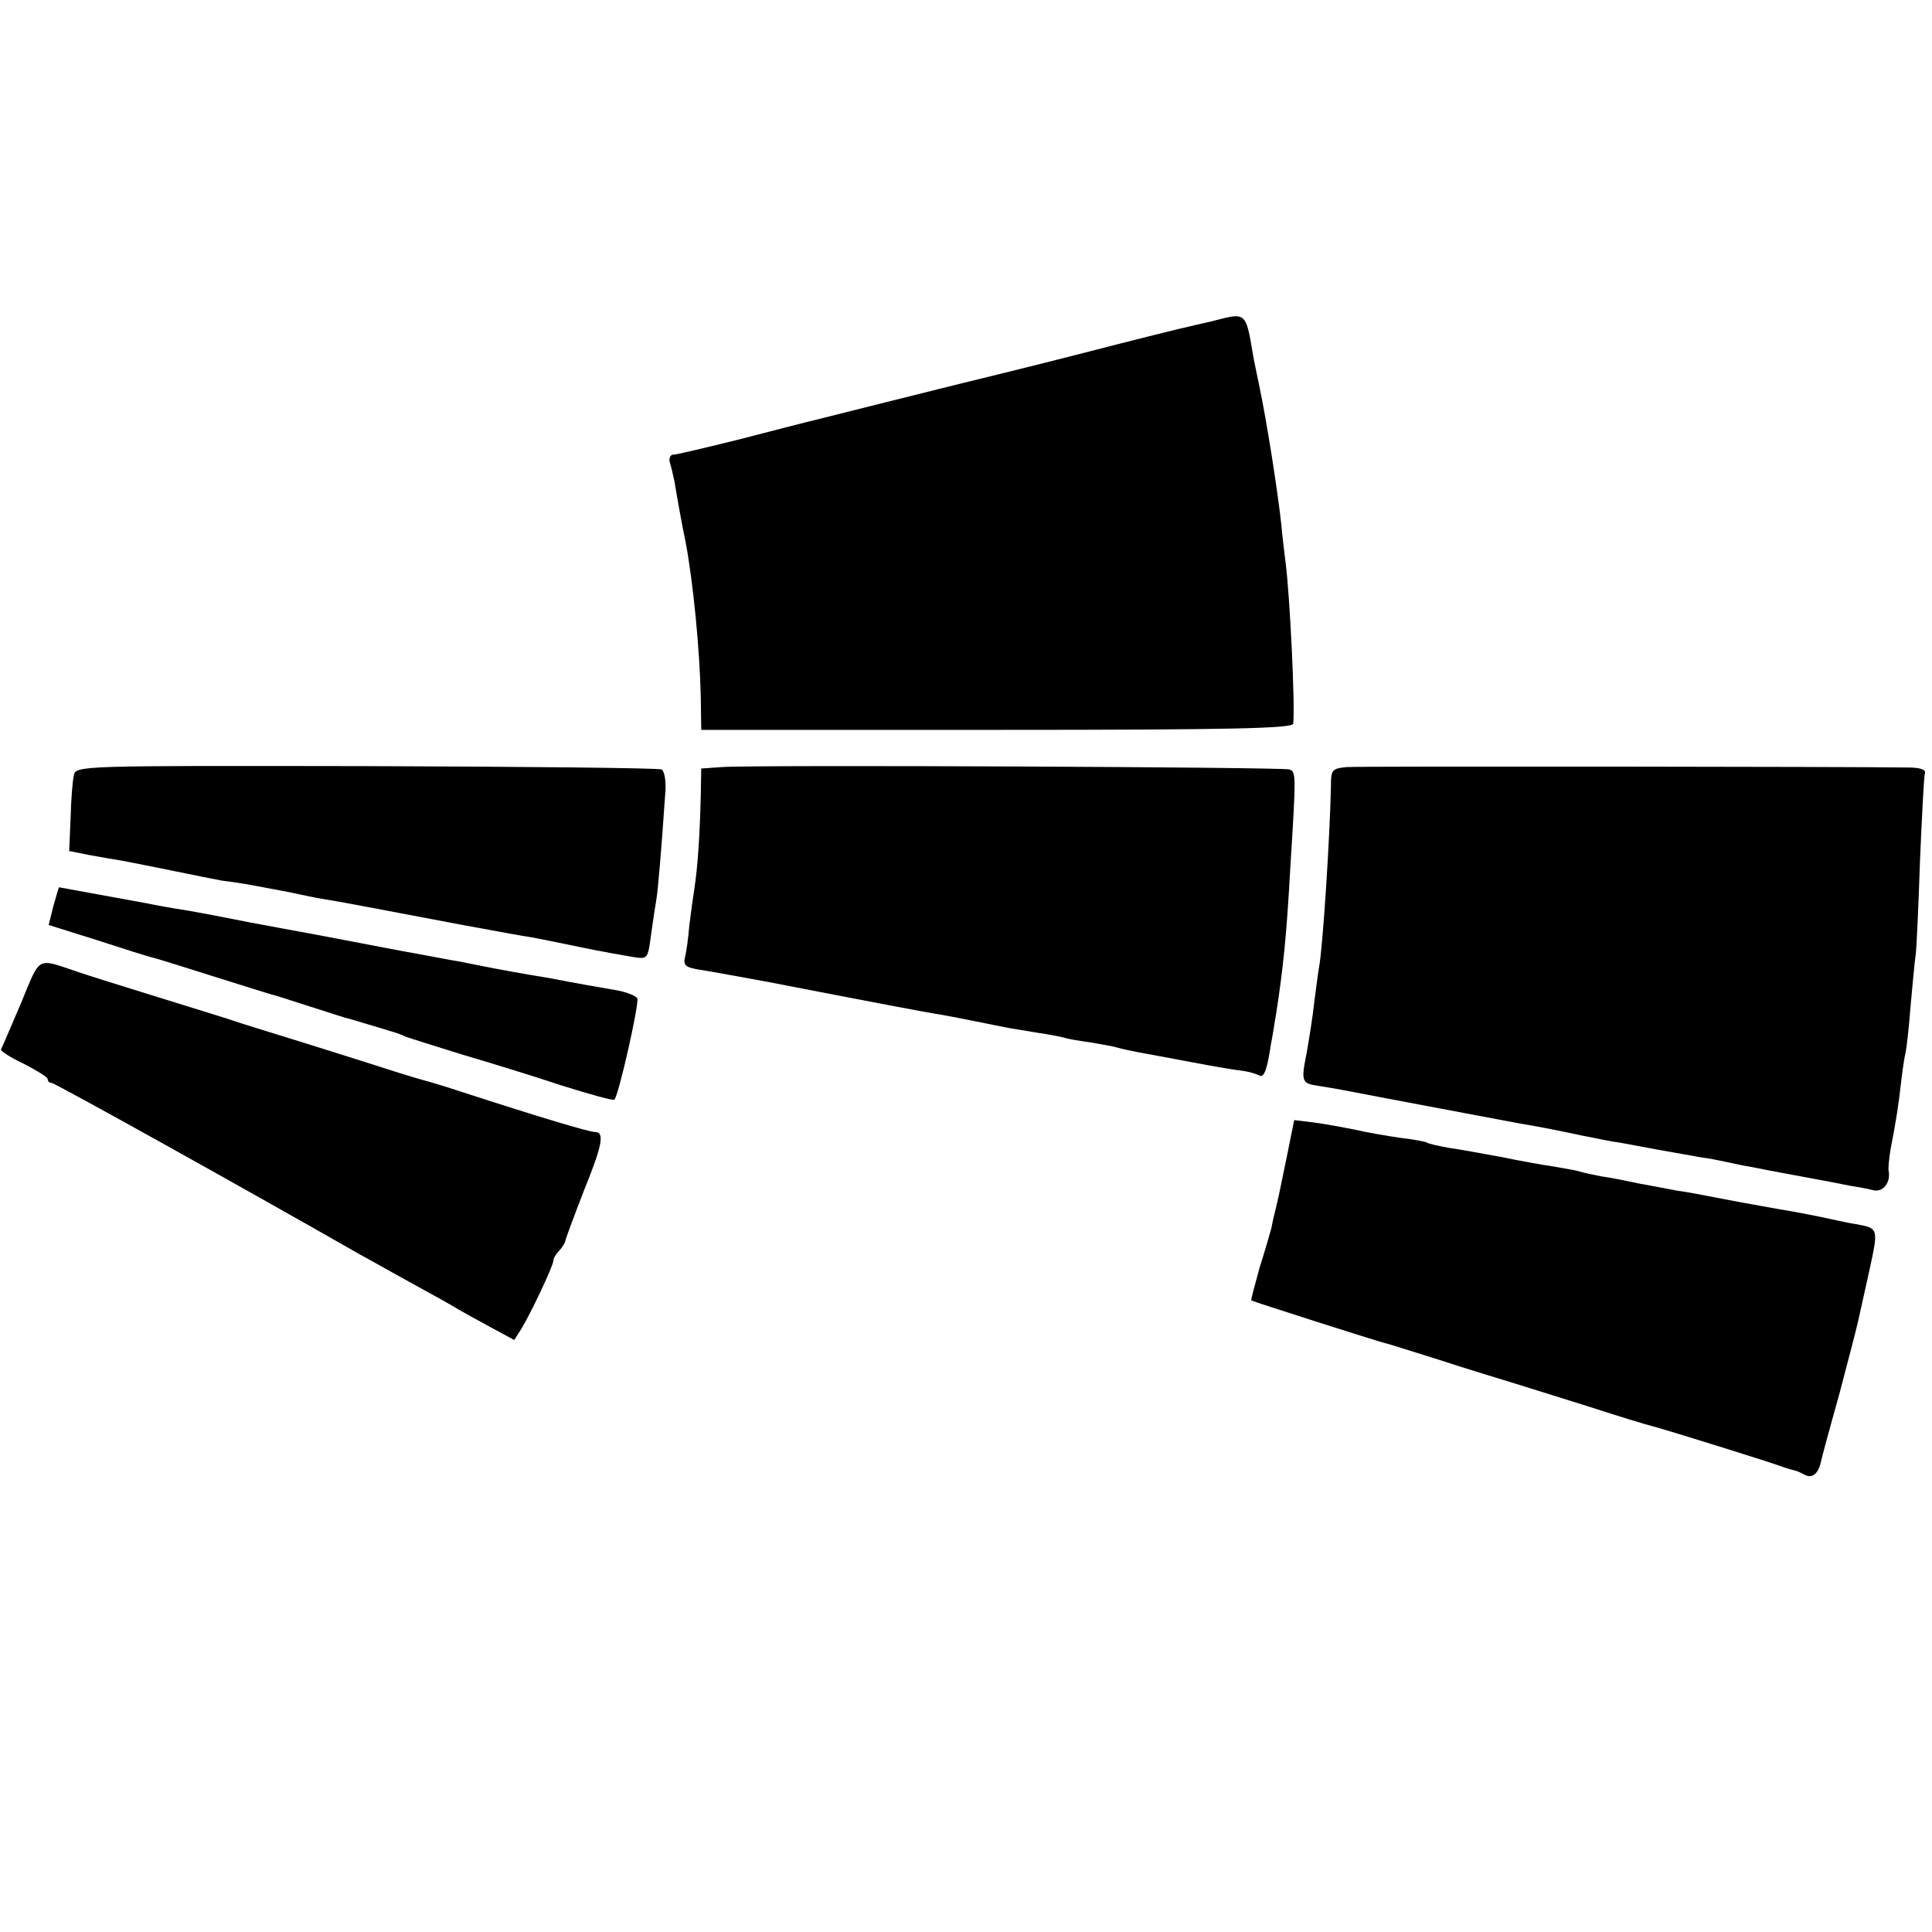
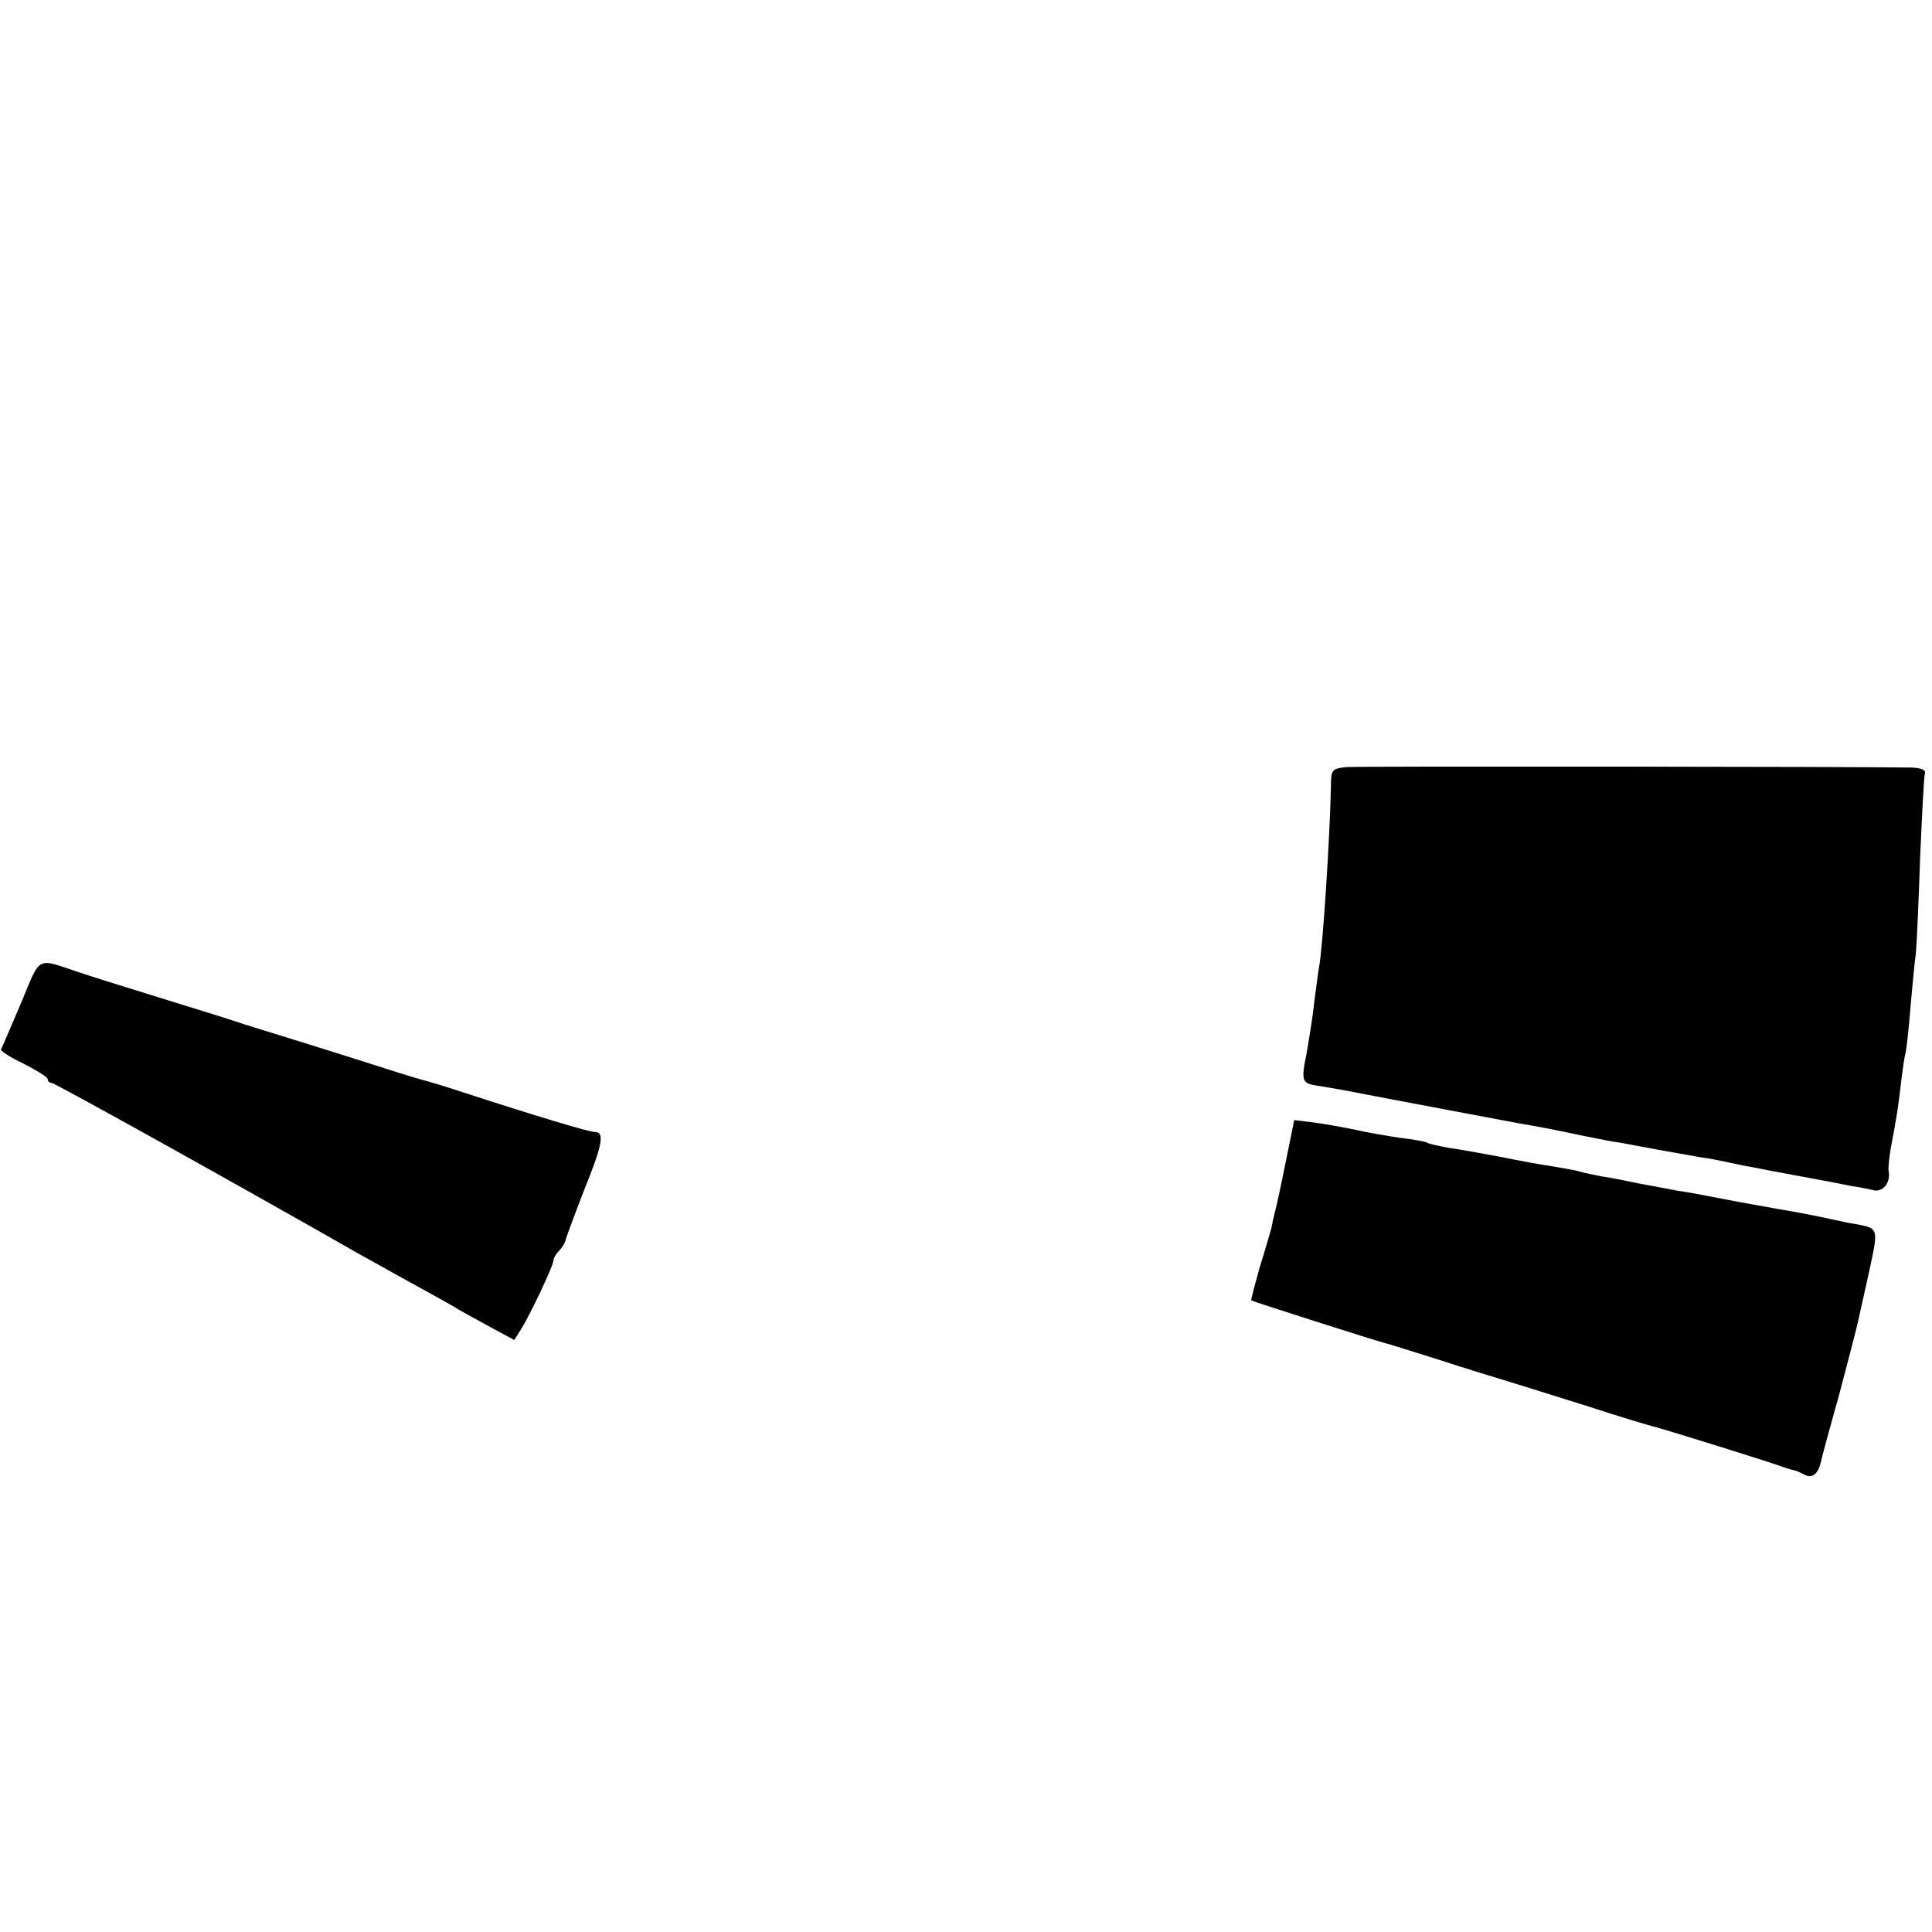
<svg xmlns="http://www.w3.org/2000/svg" version="1.0" width="405pt" height="405pt" viewBox="0 0 405 405" preserveAspectRatio="xMidYMid meet">
  <g transform="translate(0,405) scale(0.1,-0.1)" fill="#000000" stroke="none">
-     <path d="M2550 3379 c-19 -5 -44 -10 -55 -13 -11 -2 -112 -27 -224 -56 -113 -29 -212 -53 -220 -55 -9 -2 -45 -11 -81 -20 -36 -9 -72 -18 -80 -20 -8 -2 -53 -13 -100 -25 -47 -12 -92 -23 -100 -25 -8 -2 -71 -18 -140 -36 -69 -17 -131 -32 -138 -32 -7 0 -10 -7 -8 -16 3 -9 7 -27 10 -41 5 -31 17 -98 23 -125 16 -85 30 -227 32 -327 l1 -68 620 0 c489 0 620 3 621 13 4 39 -7 268 -16 337 -2 19 -7 55 -9 80 -8 74 -31 219 -46 290 -5 25 -12 56 -14 70 -14 84 -15 85 -76 69z" />
-     <path d="M155 2425 c-3 -11 -6 -51 -7 -90 l-3 -69 40 -8 c22 -4 56 -10 75 -13 19 -4 67 -13 105 -21 39 -8 84 -17 100 -20 17 -2 44 -6 60 -9 17 -3 53 -10 80 -15 28 -6 61 -13 75 -15 27 -4 115 -21 295 -55 61 -11 124 -23 140 -25 17 -3 50 -10 75 -15 43 -9 67 -14 136 -26 32 -5 32 -5 39 48 4 29 9 62 11 73 3 17 10 96 19 228 1 21 -2 40 -8 44 -5 3 -283 6 -619 7 -601 1 -609 1 -613 -19z" />
-     <path d="M1513 2442 l-43 -3 -1 -57 c-2 -87 -7 -153 -13 -192 -3 -19 -8 -55 -11 -80 -2 -25 -6 -55 -9 -66 -4 -18 1 -22 32 -27 20 -3 85 -15 145 -26 237 -46 323 -62 347 -66 14 -2 50 -9 80 -15 30 -6 64 -13 75 -15 11 -2 38 -6 60 -10 22 -3 47 -8 55 -10 8 -3 33 -7 55 -10 22 -4 48 -8 57 -11 10 -3 30 -7 45 -10 16 -3 66 -12 113 -21 47 -9 95 -17 107 -18 12 -2 26 -6 32 -9 10 -7 17 9 25 64 4 19 8 48 11 64 15 97 22 164 30 310 12 192 12 198 -2 203 -14 5 -1121 10 -1190 5z" />
    <path d="M2823 2442 c-31 -3 -33 -6 -33 -40 -2 -103 -17 -340 -25 -380 -2 -11 -6 -43 -10 -73 -3 -30 -11 -78 -16 -107 -12 -59 -10 -63 23 -68 13 -2 37 -6 53 -9 82 -16 344 -65 370 -70 35 -6 59 -10 134 -26 30 -6 64 -13 75 -14 12 -2 48 -9 81 -15 33 -6 74 -13 90 -16 17 -2 41 -7 55 -10 14 -3 36 -8 50 -10 14 -3 61 -12 105 -20 44 -8 91 -17 105 -20 14 -2 35 -6 47 -9 21 -5 37 17 32 41 -1 5 1 25 4 44 12 62 17 94 22 140 3 25 7 54 10 65 2 11 7 54 10 95 4 41 8 91 11 110 2 19 6 109 9 200 4 91 8 171 10 178 3 8 -7 12 -28 13 -125 2 -1159 3 -1184 1z" />
-     <path d="M112 2151 l-10 -40 102 -32 c55 -18 106 -34 111 -35 6 -1 64 -19 130 -40 66 -21 122 -38 125 -39 3 0 39 -12 80 -25 41 -13 77 -25 80 -25 4 -1 77 -23 100 -30 3 -1 12 -4 20 -8 8 -3 62 -20 120 -38 58 -17 152 -46 209 -65 58 -18 107 -32 109 -29 9 9 52 200 48 212 -3 6 -24 14 -48 18 -24 4 -52 9 -63 11 -11 2 -45 8 -75 14 -62 10 -104 18 -140 25 -14 3 -36 7 -50 10 -14 2 -38 7 -55 10 -16 3 -43 8 -60 11 -16 3 -64 12 -105 20 -41 8 -111 21 -155 29 -44 8 -91 17 -105 20 -14 3 -52 10 -85 16 -33 5 -71 12 -85 15 -34 6 -185 34 -186 34 -1 0 -6 -18 -12 -39z" />
    <path d="M44 1947 c-22 -51 -40 -94 -42 -97 -1 -3 20 -17 48 -30 27 -14 50 -28 50 -32 0 -5 4 -8 8 -8 7 0 418 -229 647 -360 17 -9 66 -37 110 -61 44 -24 87 -48 96 -54 9 -5 39 -22 67 -37 l50 -27 14 22 c20 32 68 134 68 144 0 5 5 14 12 21 6 6 13 17 14 24 2 7 19 53 38 102 39 96 44 123 23 123 -12 0 -119 32 -282 85 -33 11 -67 21 -75 23 -8 2 -35 10 -60 18 -25 8 -106 34 -180 57 -74 23 -146 45 -160 50 -14 5 -86 27 -160 50 -74 23 -148 46 -165 52 -90 30 -79 36 -121 -65z" />
    <path d="M2696 1618 c-9 -45 -19 -92 -22 -103 -3 -11 -7 -29 -9 -40 -3 -11 -14 -49 -25 -84 -10 -36 -18 -66 -17 -67 2 -2 265 -86 282 -90 6 -1 55 -17 110 -34 55 -18 127 -40 160 -50 33 -10 105 -33 160 -50 55 -18 114 -36 130 -40 34 -9 252 -77 275 -86 8 -3 17 -5 20 -6 3 0 13 -4 22 -9 16 -9 29 0 35 26 1 6 18 69 38 140 19 72 37 141 40 155 3 14 14 63 24 108 19 88 19 87 -29 96 -14 2 -36 7 -50 10 -27 6 -67 14 -115 22 -16 3 -39 7 -50 9 -11 2 -45 8 -75 14 -30 6 -68 13 -84 15 -16 3 -52 10 -80 15 -28 6 -63 13 -79 15 -15 3 -35 7 -45 10 -9 3 -35 7 -57 11 -22 3 -71 12 -110 20 -38 7 -87 16 -109 19 -21 4 -41 8 -45 11 -4 2 -30 7 -57 10 -27 4 -69 11 -94 17 -25 5 -63 12 -86 15 l-41 5 -17 -84z" />
  </g>
</svg>